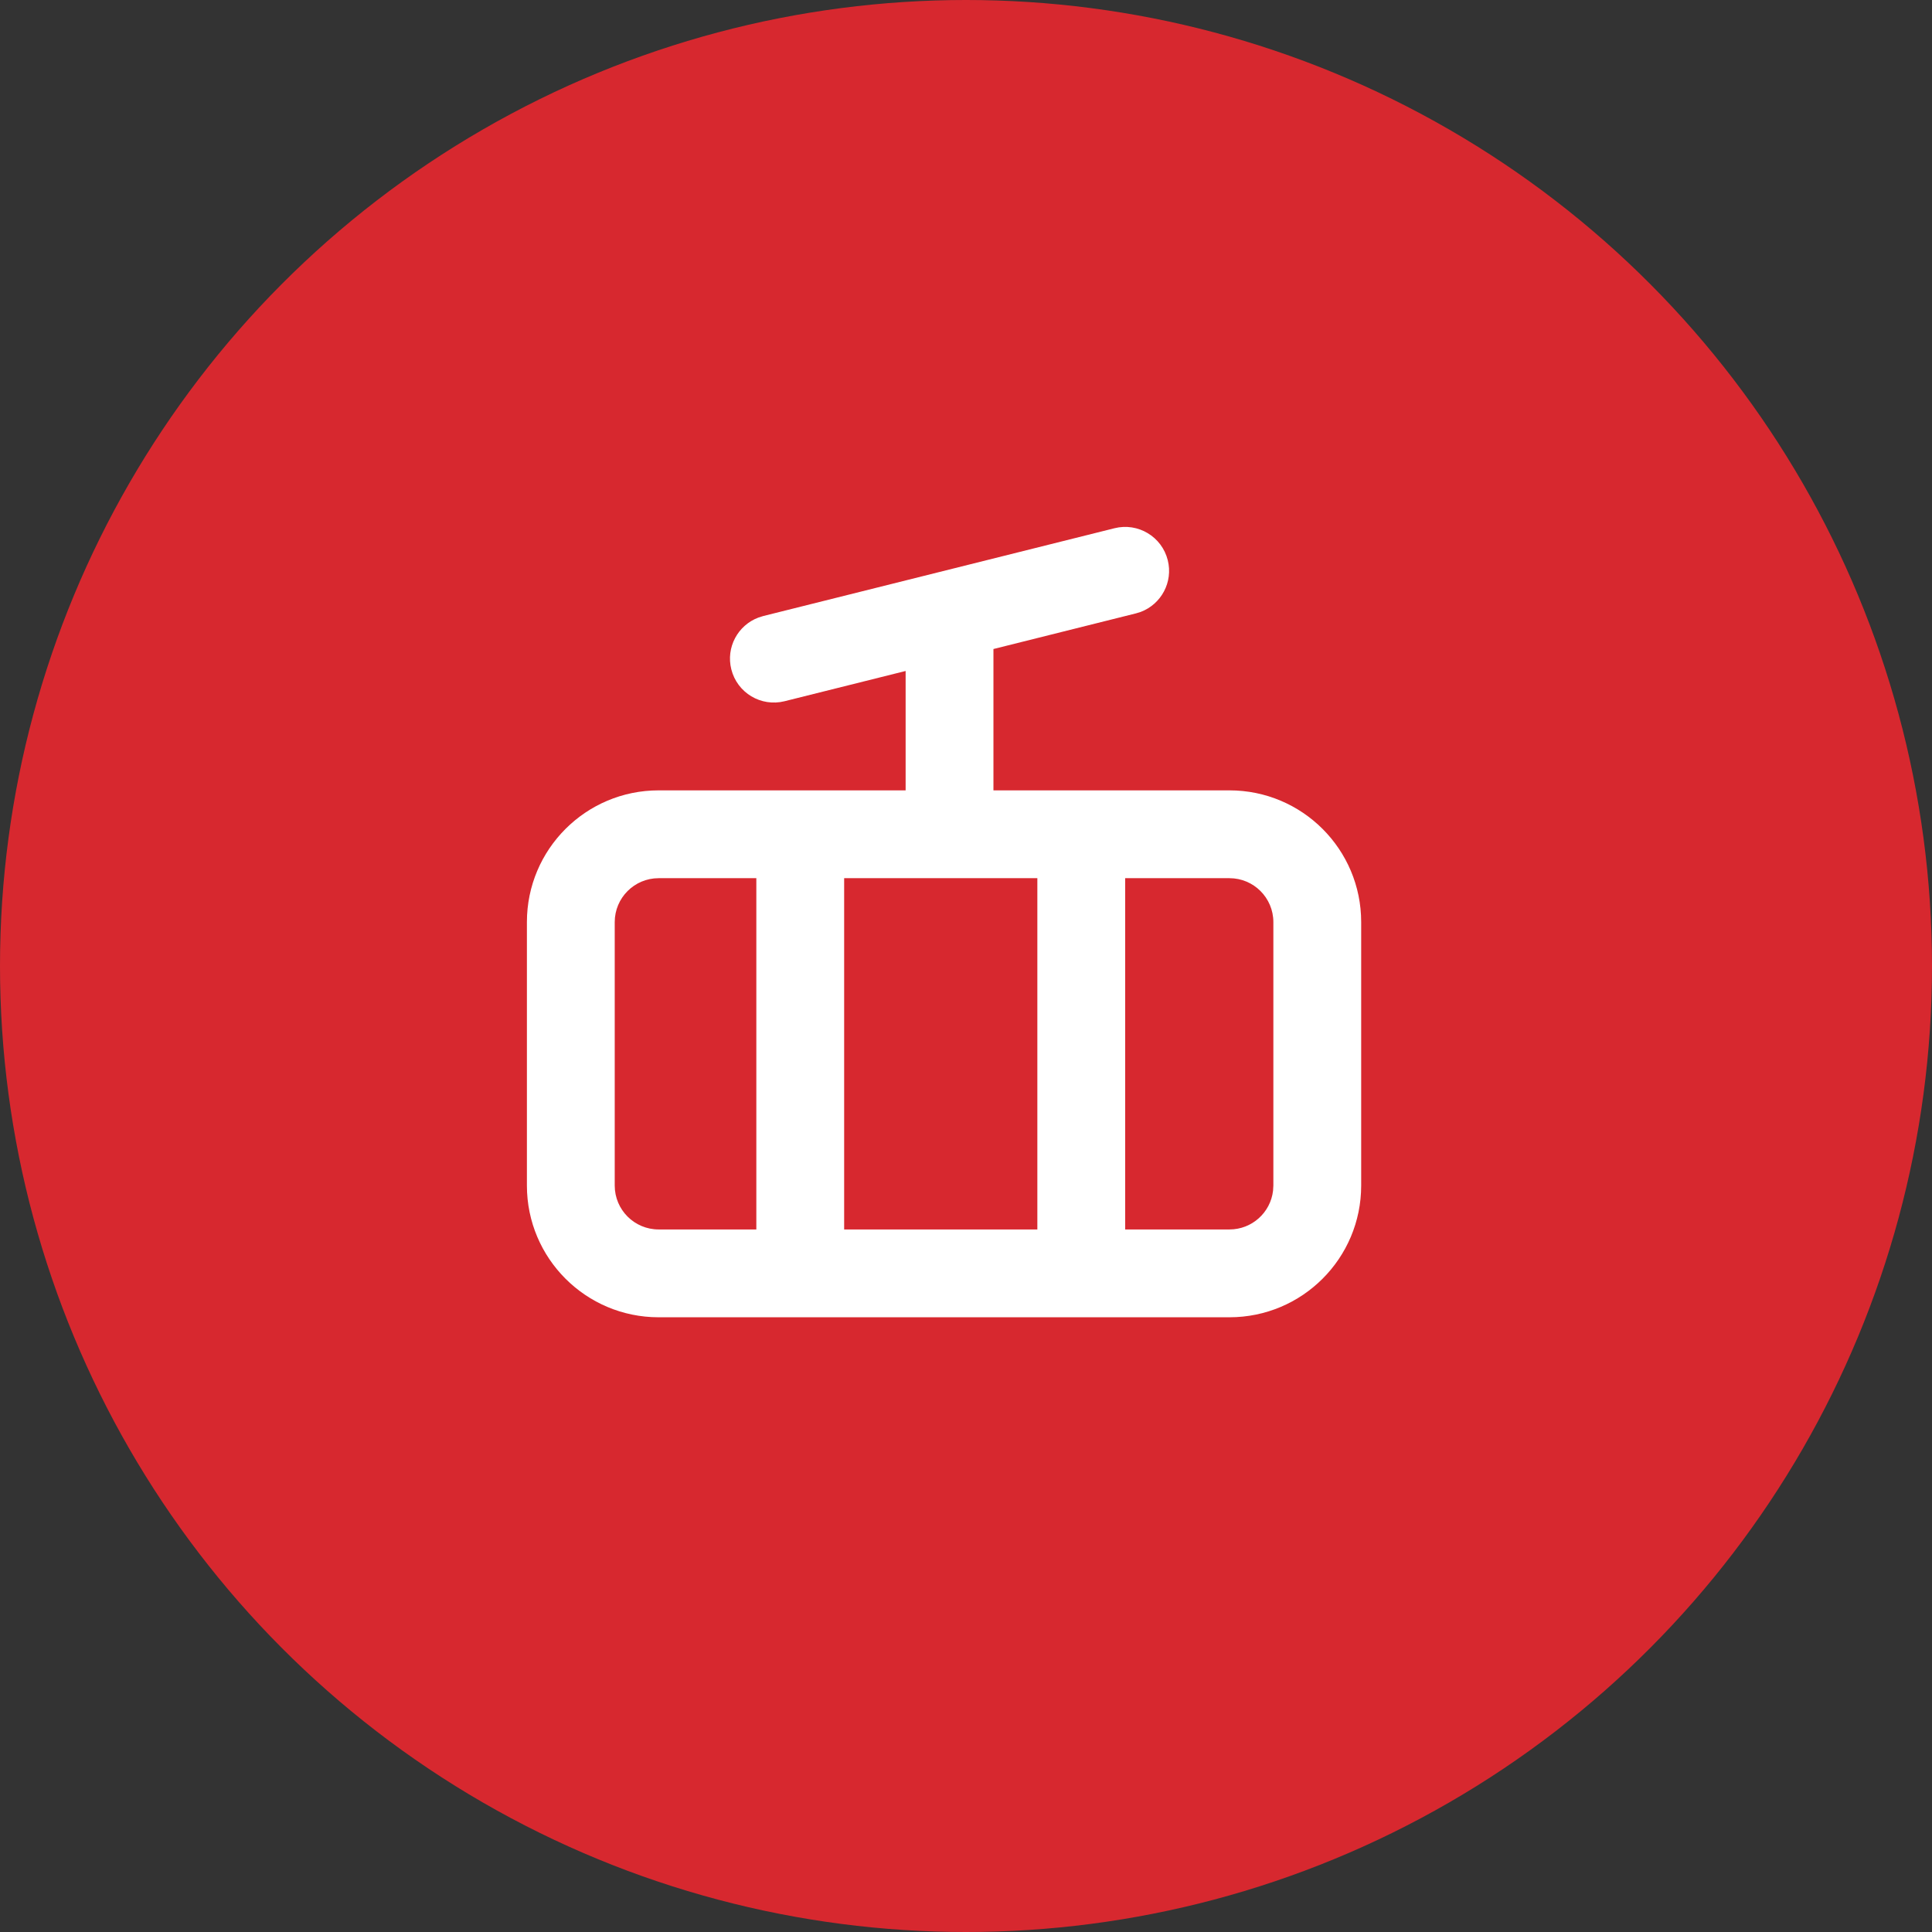
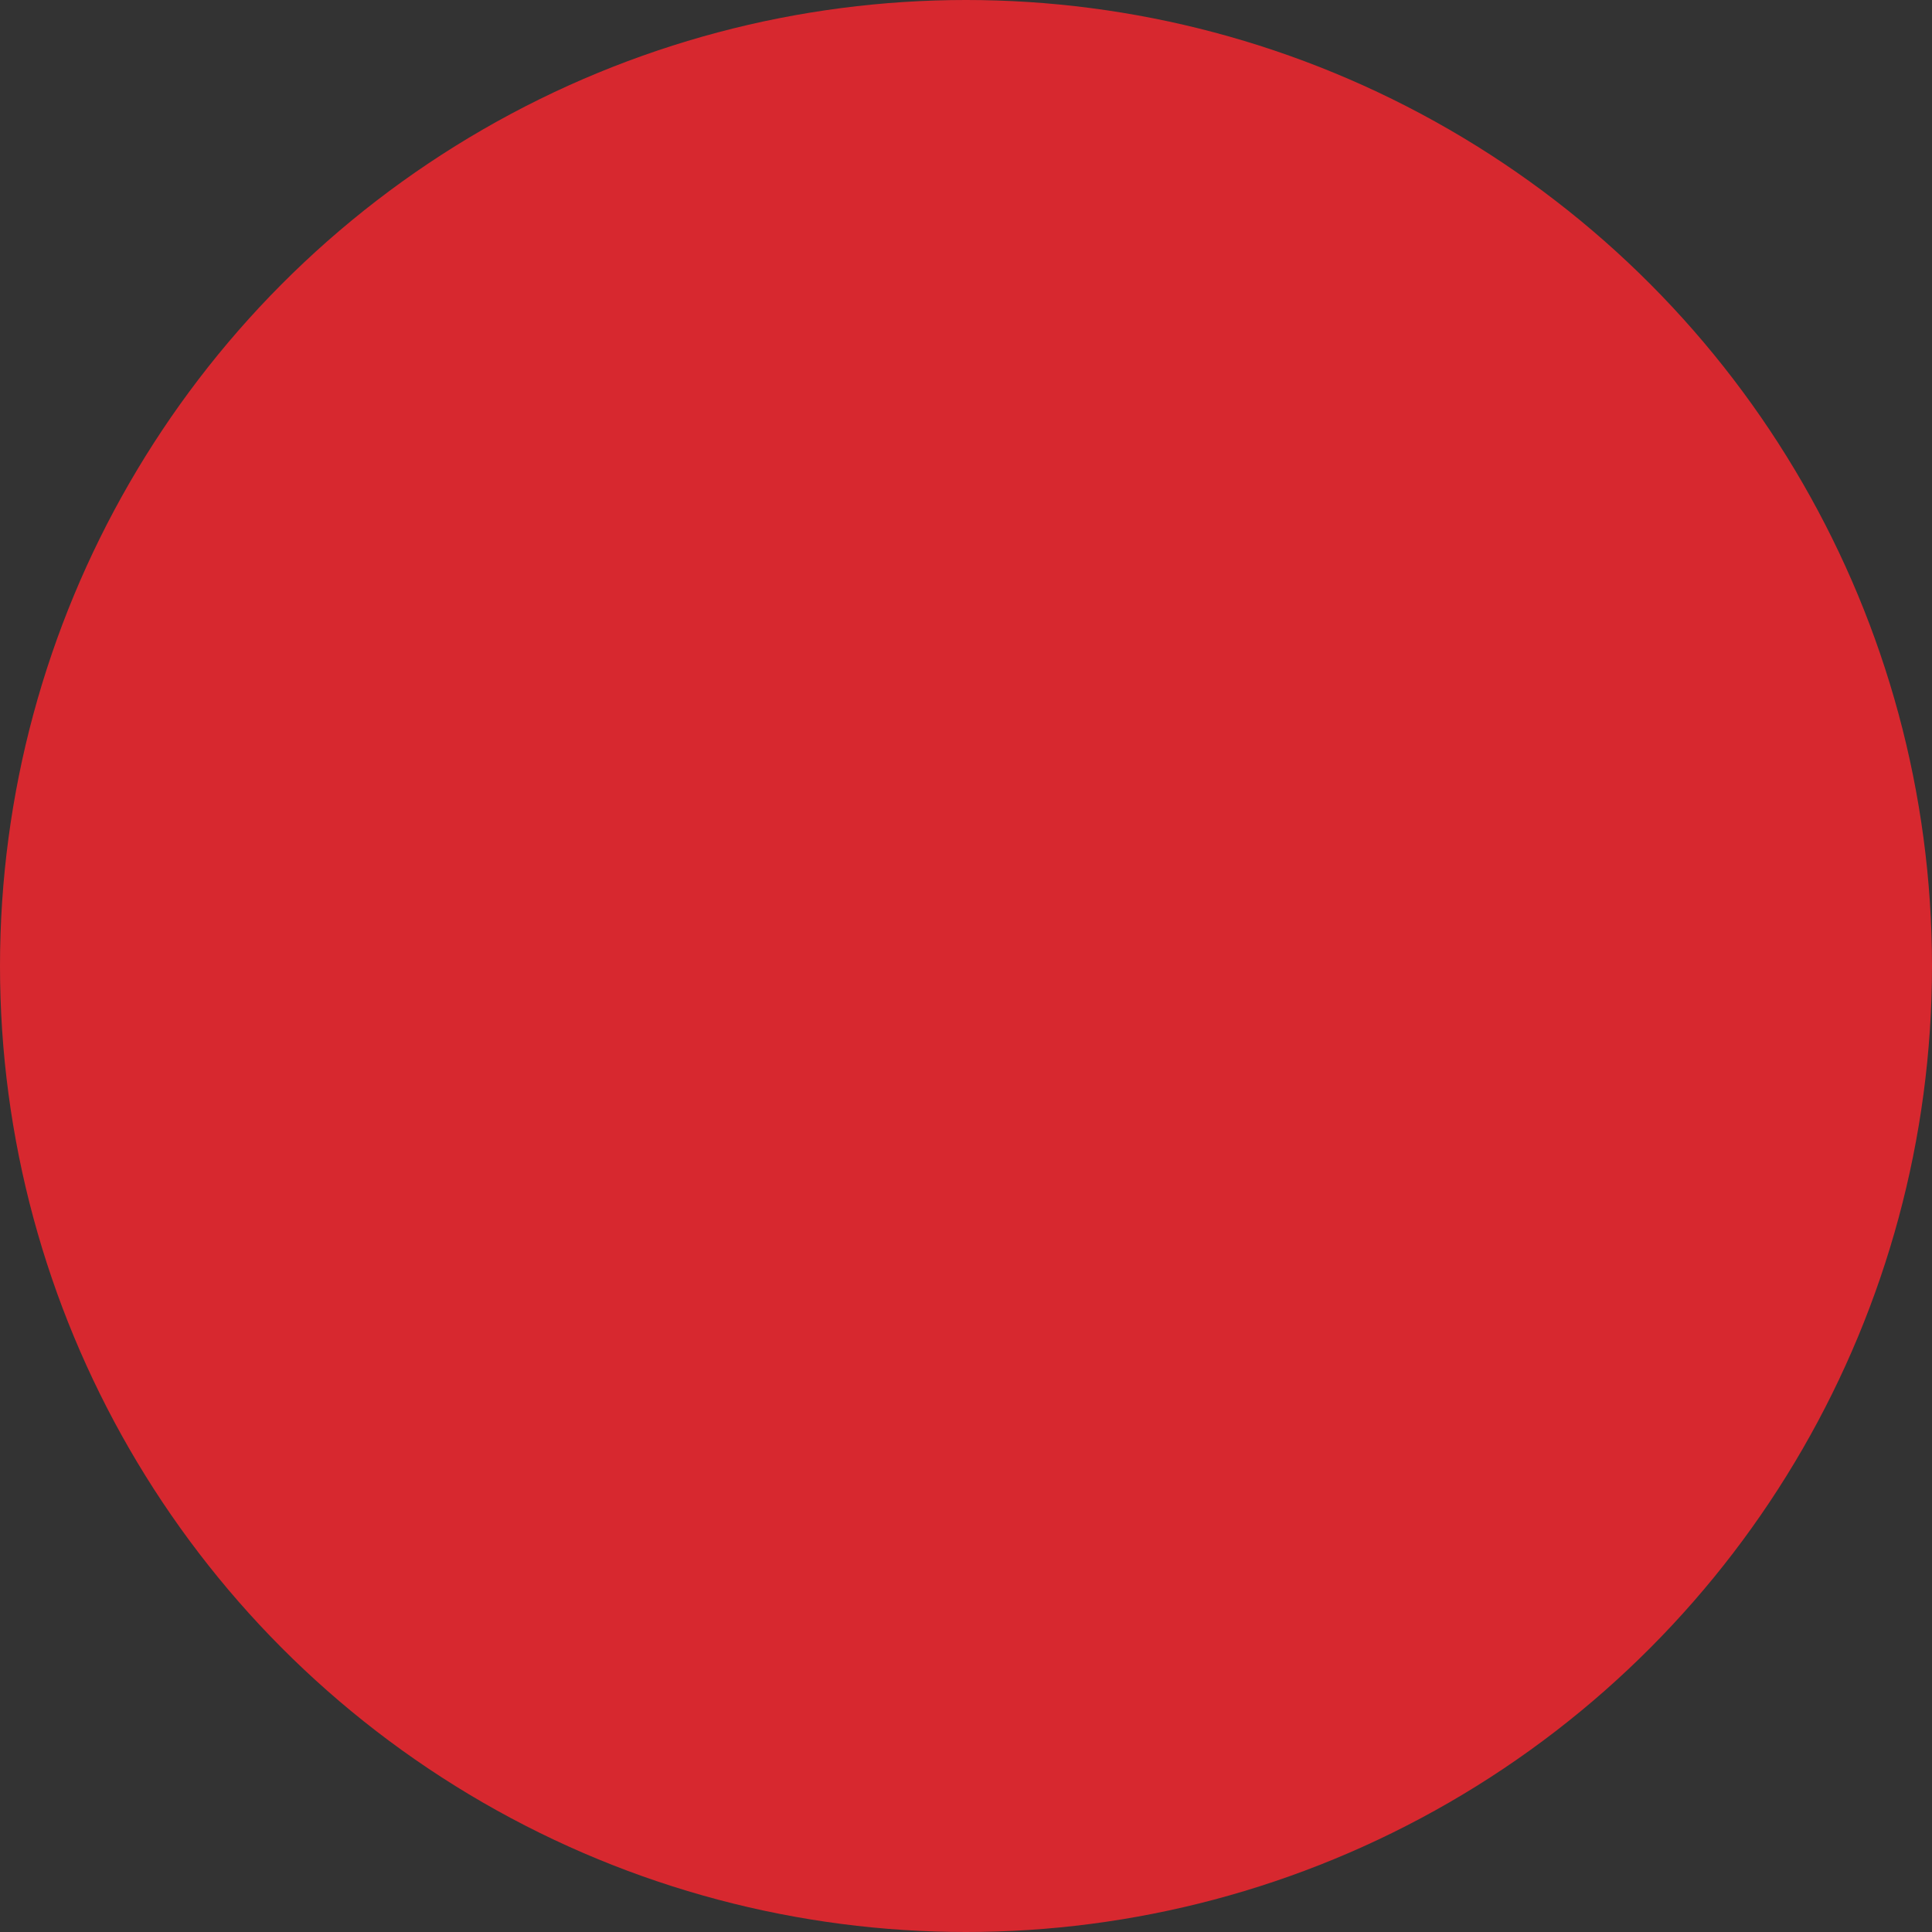
<svg xmlns="http://www.w3.org/2000/svg" width="44" height="44" viewBox="0 0 44 44">
  <rect x="0" y="0" width="44" height="44" fill="#333333" stroke="none" />
  <g fill="none" fill-rule="evenodd">
    <circle cx="22" cy="22" r="22" fill="#D7282F" />
-     <path fill="#FFF" fill-rule="nonzero" d="M26.595,12.758 C26.72,13.255 26.448,13.759 25.979,13.936 L25.868,13.97 L22.625,14.781 L22.625,18 L28,18 C29.657,18 31,19.343 31,21 L31,27 C31,28.657 29.657,30 28,30 L15,30 C13.343,30 12,28.657 12,27 L12,21 C12,19.343 13.343,18 15,18 L20.625,18 L20.625,15.281 L17.868,15.97 C17.332,16.104 16.789,15.779 16.655,15.243 C16.53,14.745 16.802,14.242 17.271,14.065 L17.382,14.03 L25.382,12.03 C25.918,11.896 26.461,12.222 26.595,12.758 Z M17.225,20 L15,20 C14.448,20 14,20.448 14,21 L14,27 C14,27.553 14.448,28 15,28 L17.225,28 L17.225,20 Z M28,20 L25.625,20 L25.625,28 L28,28 C28.513,28 28.936,27.614 28.993,27.117 L29,27 L29,21 C29,20.448 28.552,20 28,20 Z M23.625,20 L19.225,20 L19.225,28 L23.625,28 L23.625,20 Z" />
  </g>
</svg>